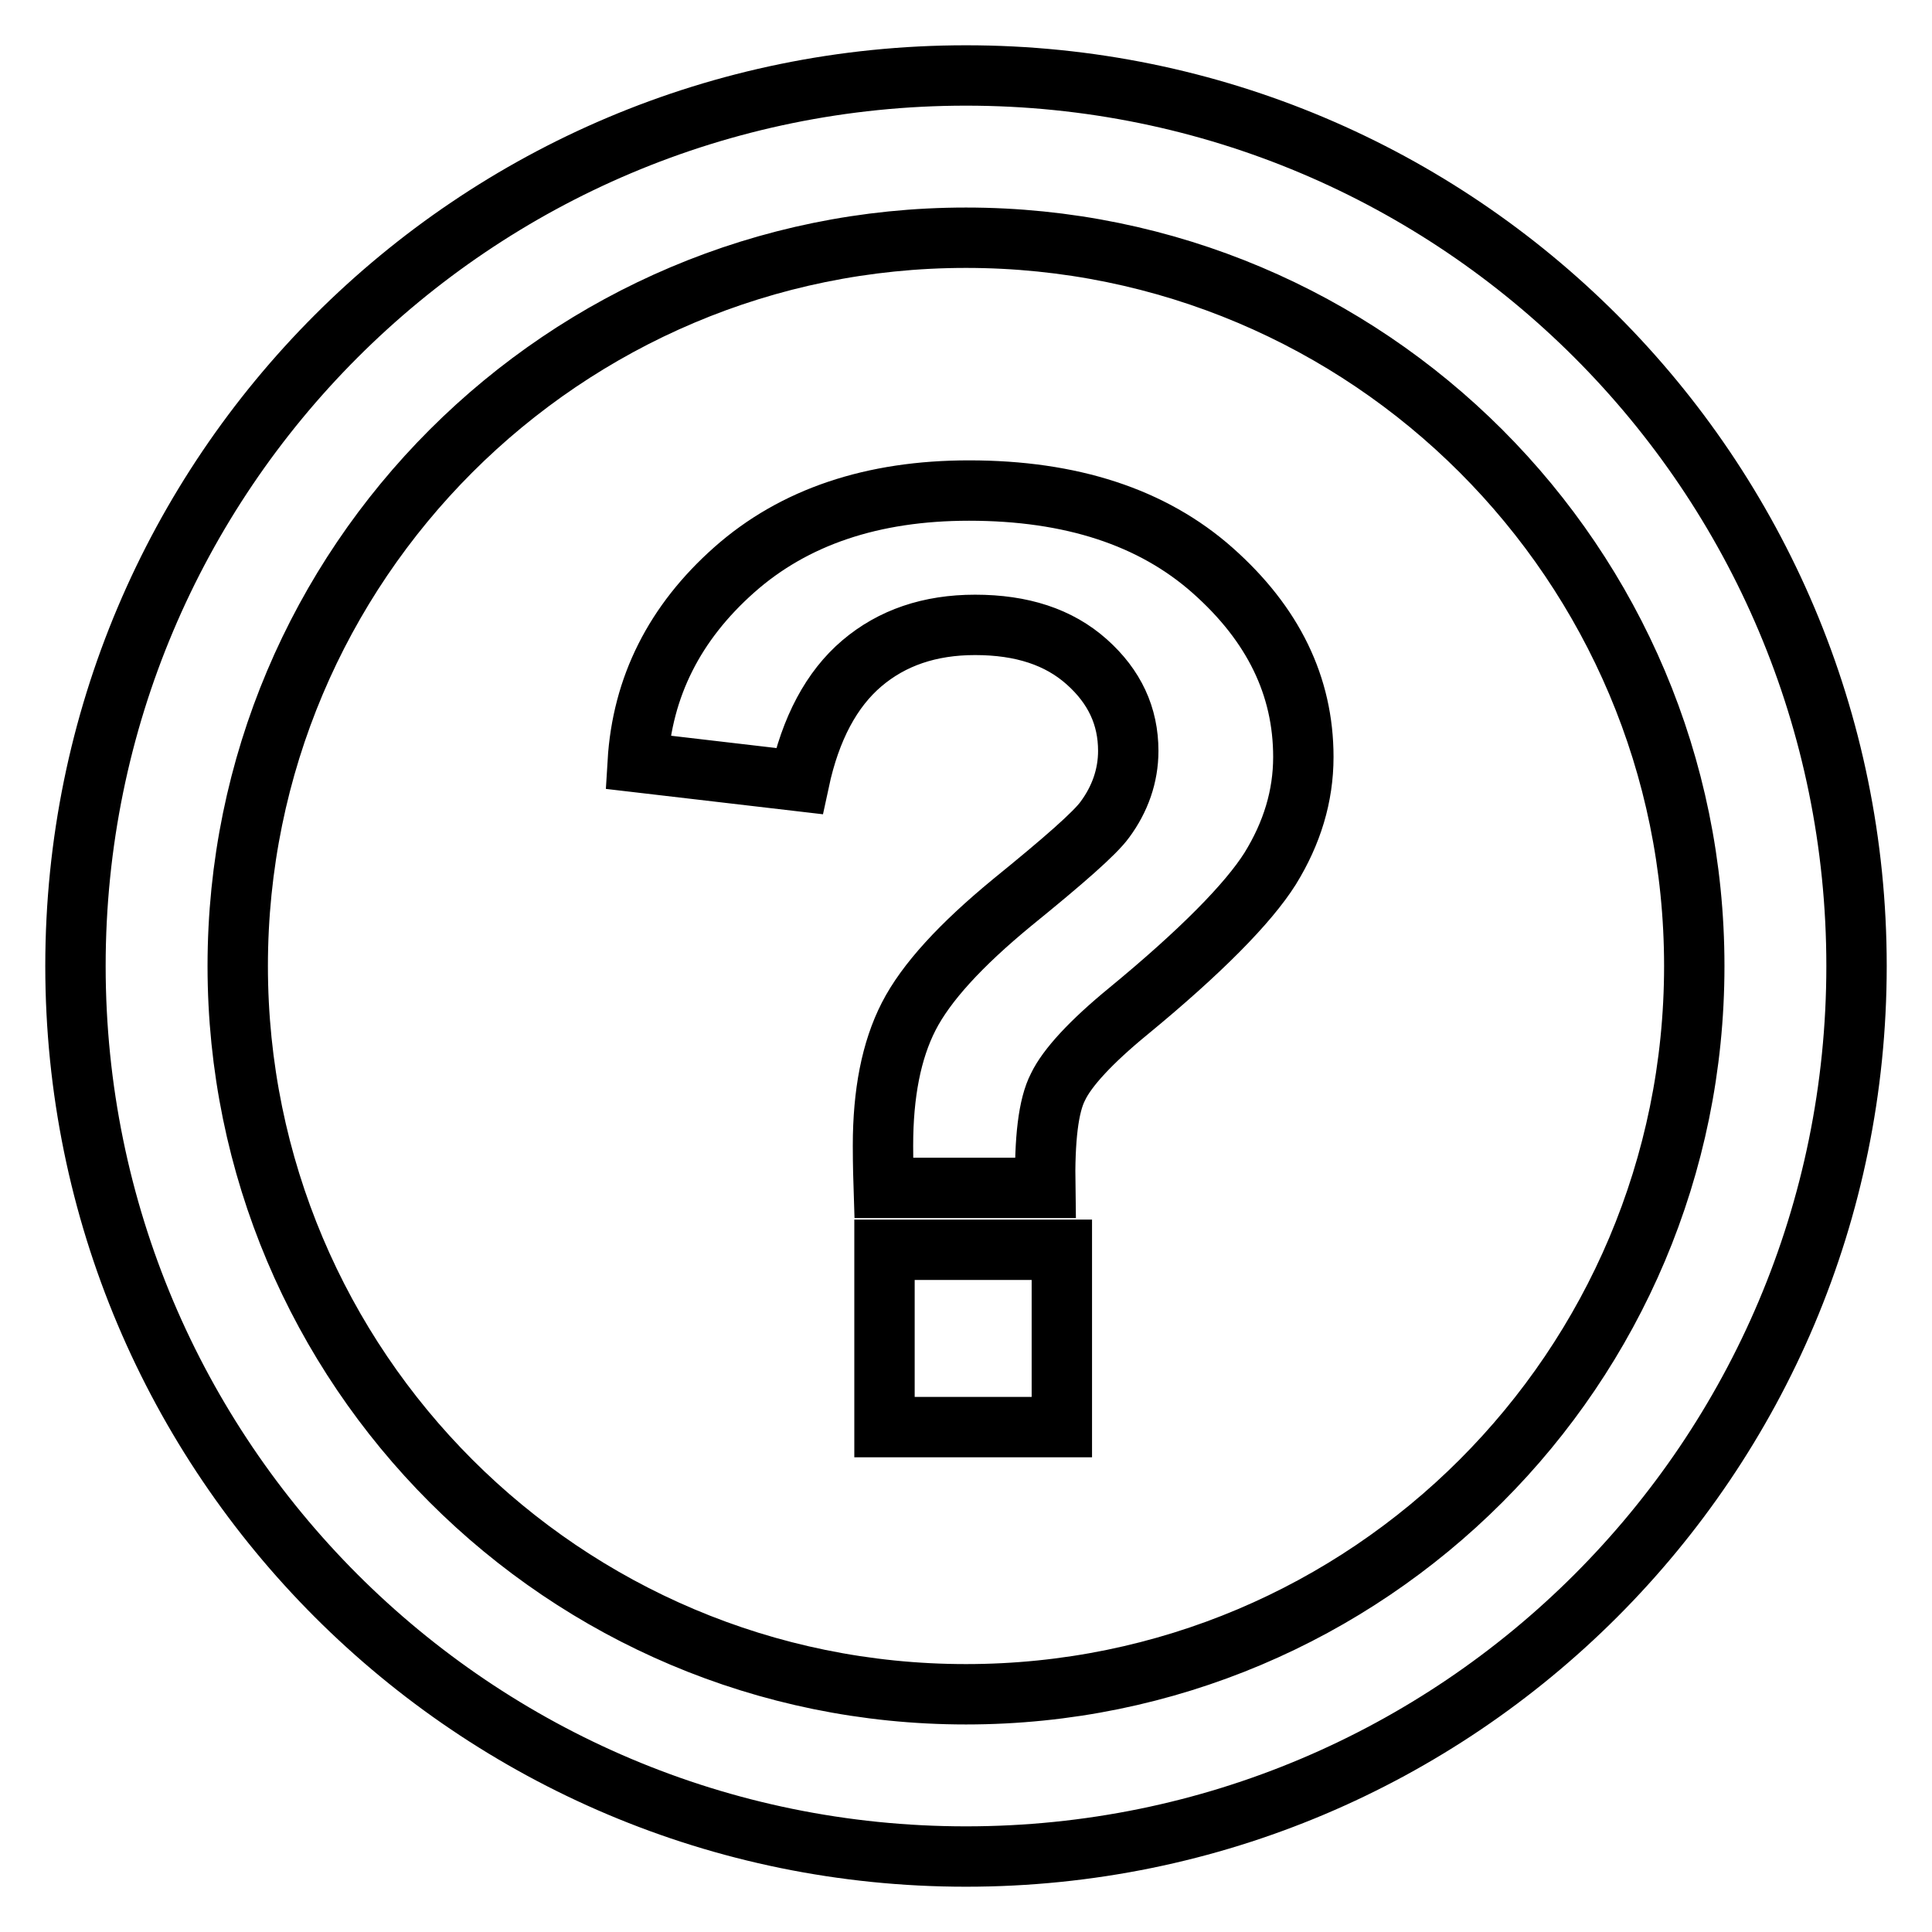
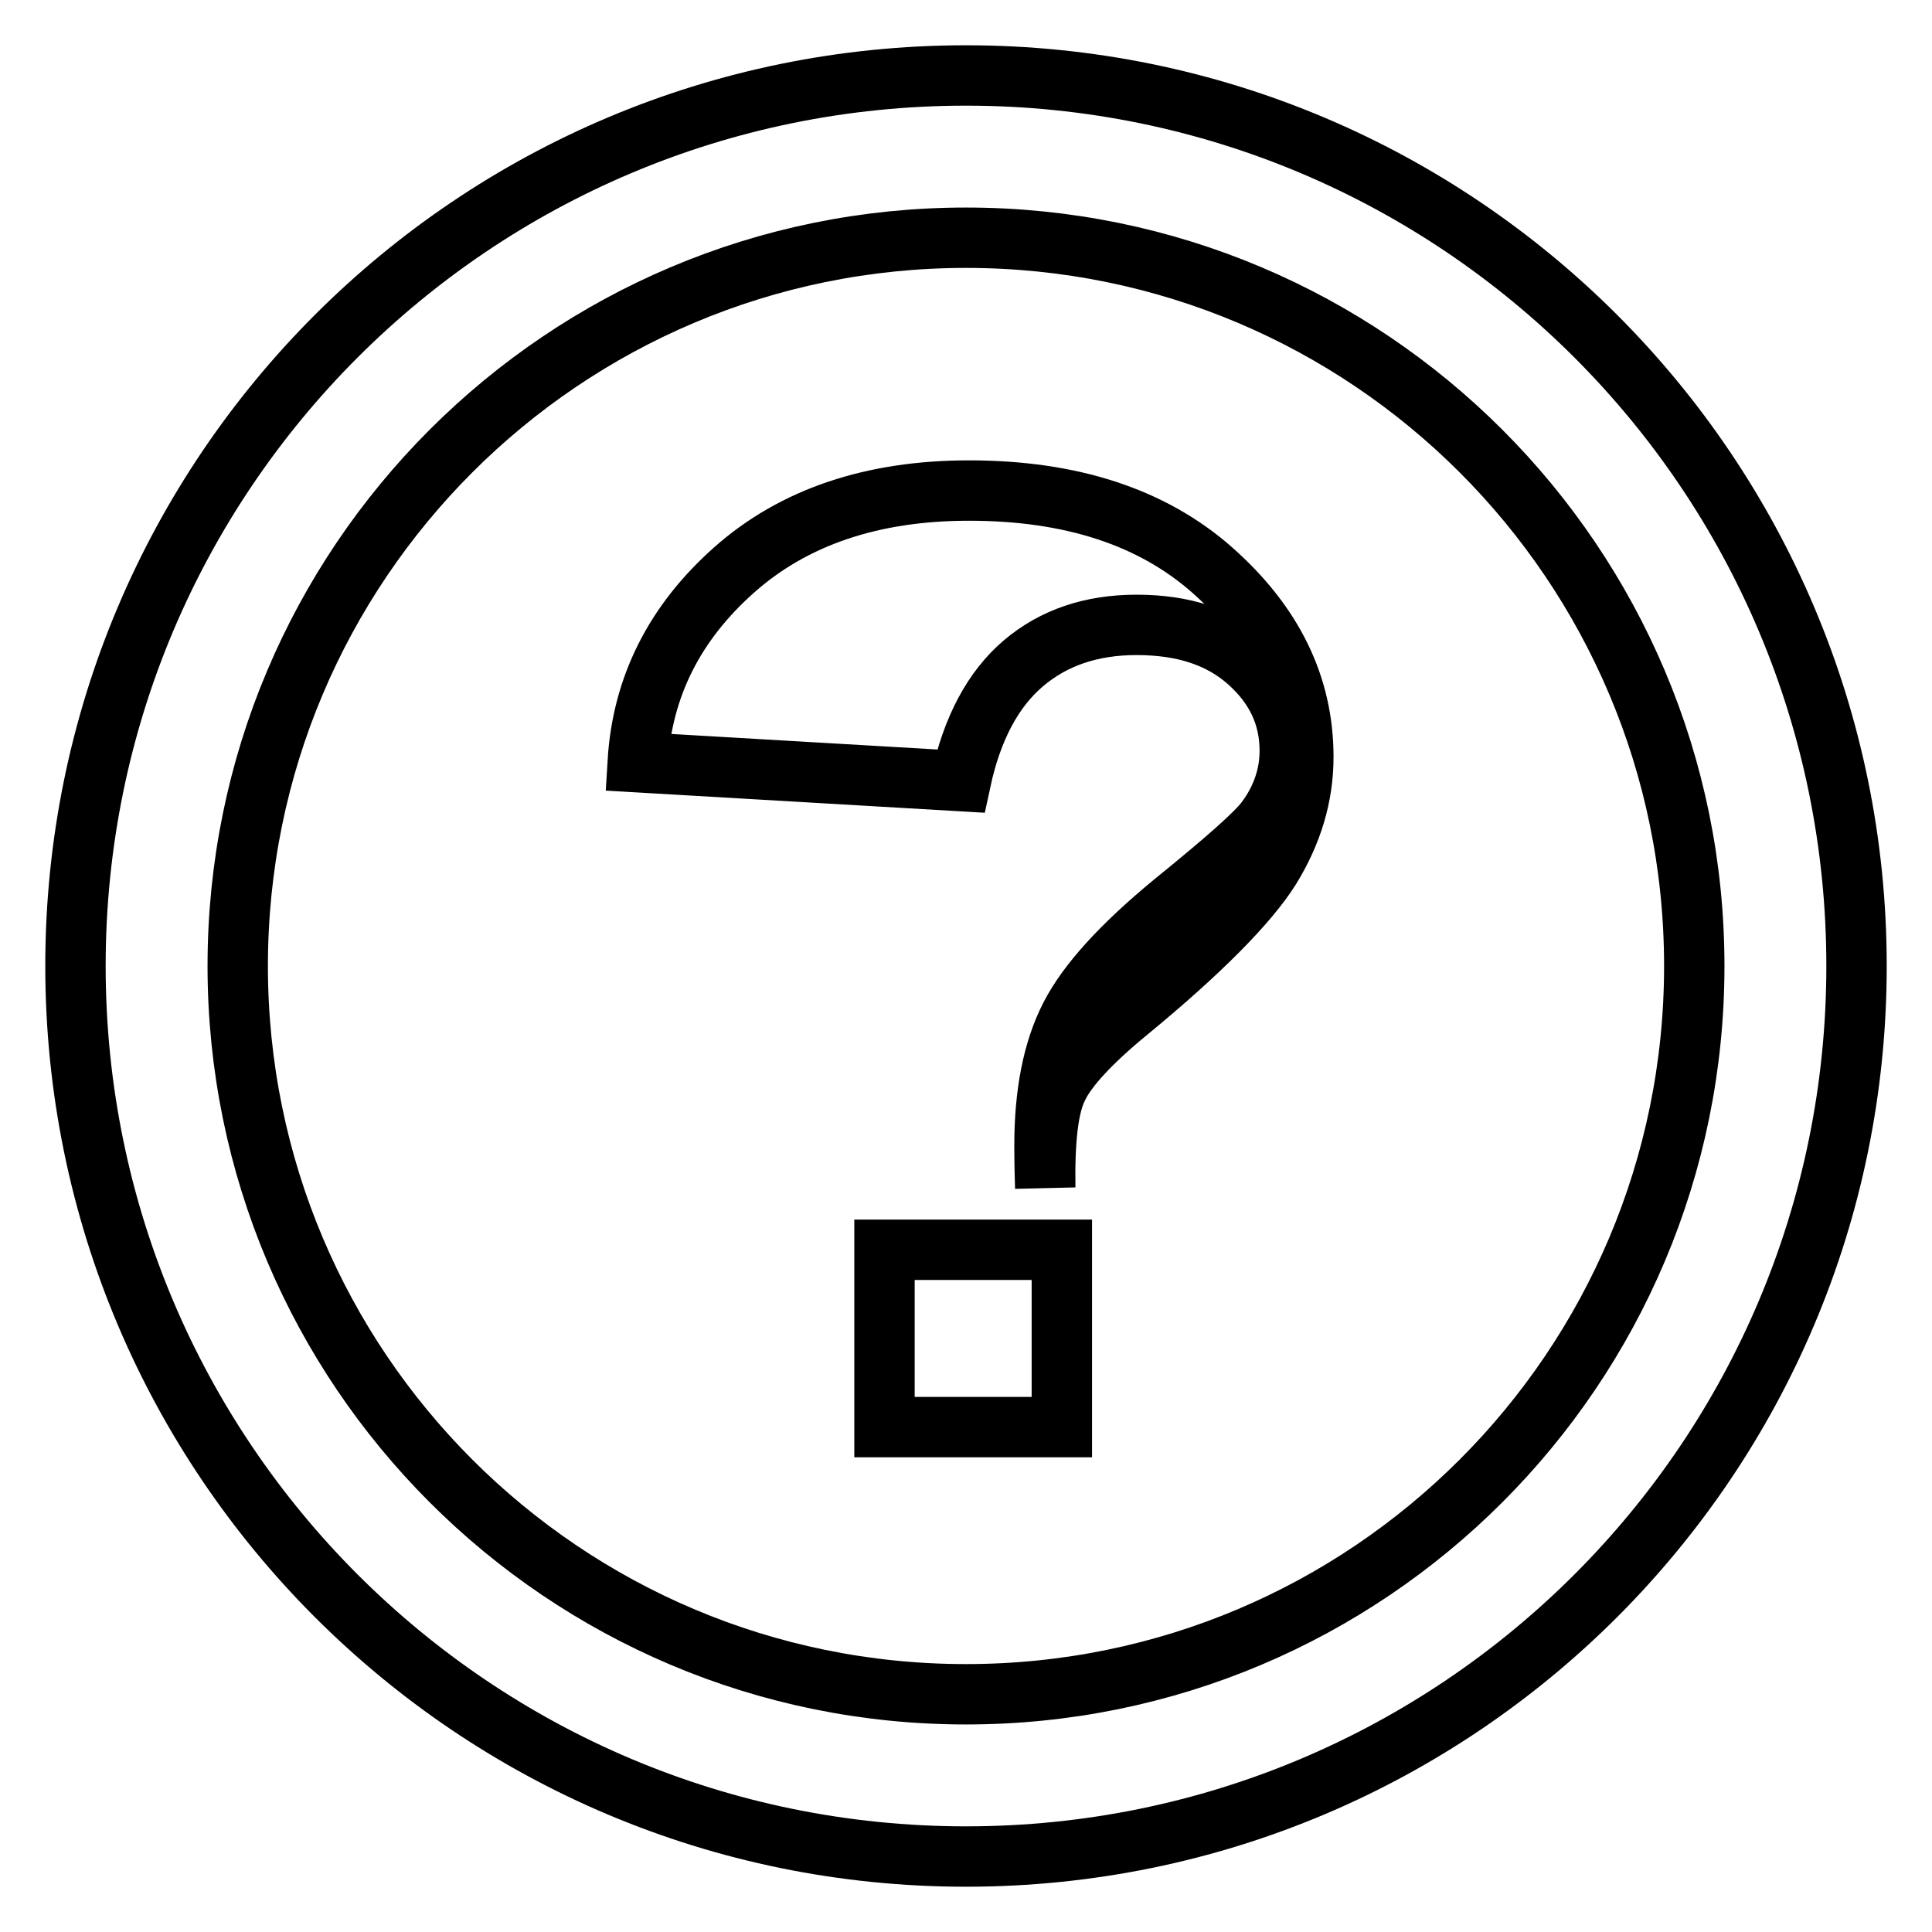
<svg xmlns="http://www.w3.org/2000/svg" version="1.1" x="0px" y="0px" viewBox="0 0 256 256" enable-background="new 0 0 256 256" xml:space="preserve">
  <g>
-     <path stroke-width="8" fill-opacity="0" stroke="#000000" d="M246,128c0,65.2-52.8,118-118,118S10,193.2,10,128S62.8,10,128,10S246,62.8,246,128z M128,31.5 c-53.3,0-96.5,43.2-96.5,96.5s43.2,96.5,96.5,96.5s96.5-43.2,96.5-96.5S181.3,31.5,128,31.5z M138.5,157.4h-21.4 c-0.1-3.1-0.1-4.9-0.1-5.6c0-6.9,1.1-12.6,3.4-17.1c2.3-4.5,6.9-9.5,13.7-15.1c6.9-5.6,11-9.2,12.3-11c2-2.7,3.1-5.8,3.1-9.1 c0-4.6-1.8-8.5-5.5-11.8c-3.7-3.3-8.6-4.9-14.8-4.9c-6,0-11,1.7-15,5.1c-4,3.4-6.8,8.6-8.3,15.6L84.5,101 c0.6-10,4.9-18.5,12.8-25.5c7.9-7,18.3-10.5,31.1-10.5c13.5,0,24.3,3.5,32.3,10.6c8,7.1,12,15.3,12,24.7c0,5.2-1.5,10.1-4.4,14.8 c-2.9,4.6-9.2,11-18.8,18.9c-5,4.1-8.1,7.5-9.3,10C138.9,146.5,138.4,151,138.5,157.4z M117.2,189.1v-23.5h23.5v23.5H117.2z" />
+     <path stroke-width="8" fill-opacity="0" stroke="#000000" d="M246,128c0,65.2-52.8,118-118,118S10,193.2,10,128S62.8,10,128,10S246,62.8,246,128z M128,31.5 c-53.3,0-96.5,43.2-96.5,96.5s43.2,96.5,96.5,96.5s96.5-43.2,96.5-96.5S181.3,31.5,128,31.5z M138.5,157.4c-0.1-3.1-0.1-4.9-0.1-5.6c0-6.9,1.1-12.6,3.4-17.1c2.3-4.5,6.9-9.5,13.7-15.1c6.9-5.6,11-9.2,12.3-11c2-2.7,3.1-5.8,3.1-9.1 c0-4.6-1.8-8.5-5.5-11.8c-3.7-3.3-8.6-4.9-14.8-4.9c-6,0-11,1.7-15,5.1c-4,3.4-6.8,8.6-8.3,15.6L84.5,101 c0.6-10,4.9-18.5,12.8-25.5c7.9-7,18.3-10.5,31.1-10.5c13.5,0,24.3,3.5,32.3,10.6c8,7.1,12,15.3,12,24.7c0,5.2-1.5,10.1-4.4,14.8 c-2.9,4.6-9.2,11-18.8,18.9c-5,4.1-8.1,7.5-9.3,10C138.9,146.5,138.4,151,138.5,157.4z M117.2,189.1v-23.5h23.5v23.5H117.2z" />
  </g>
</svg>